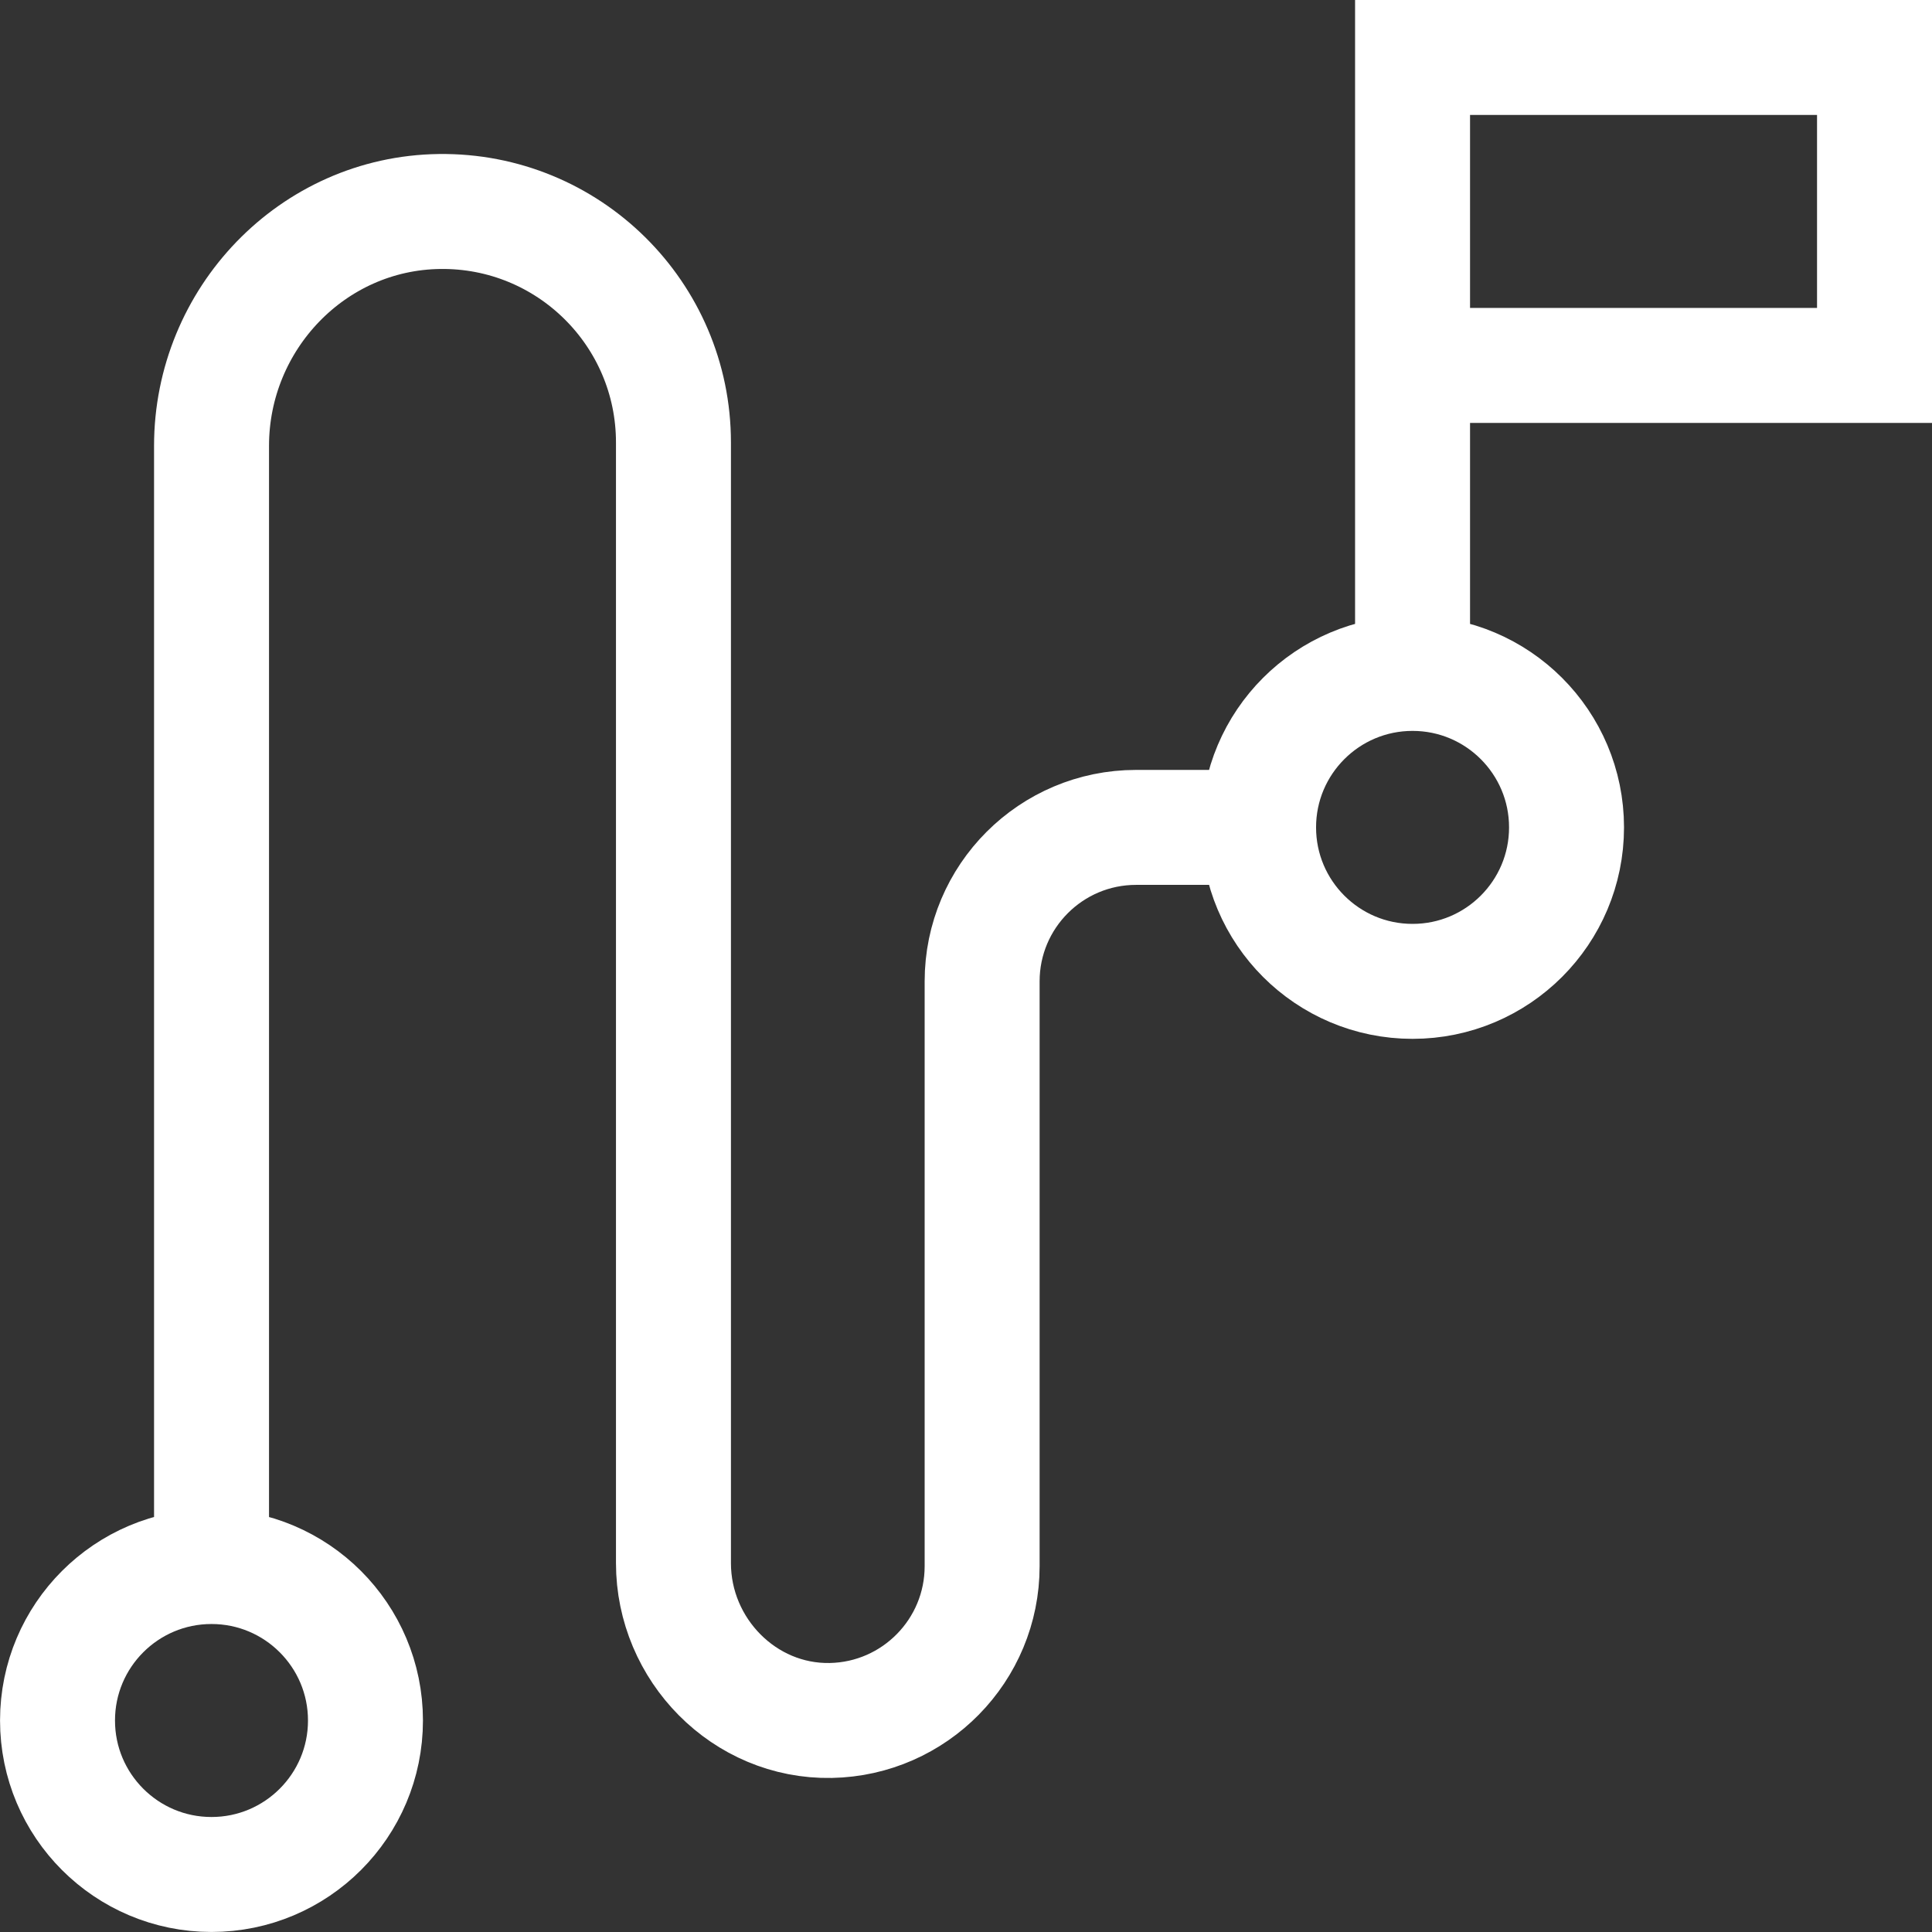
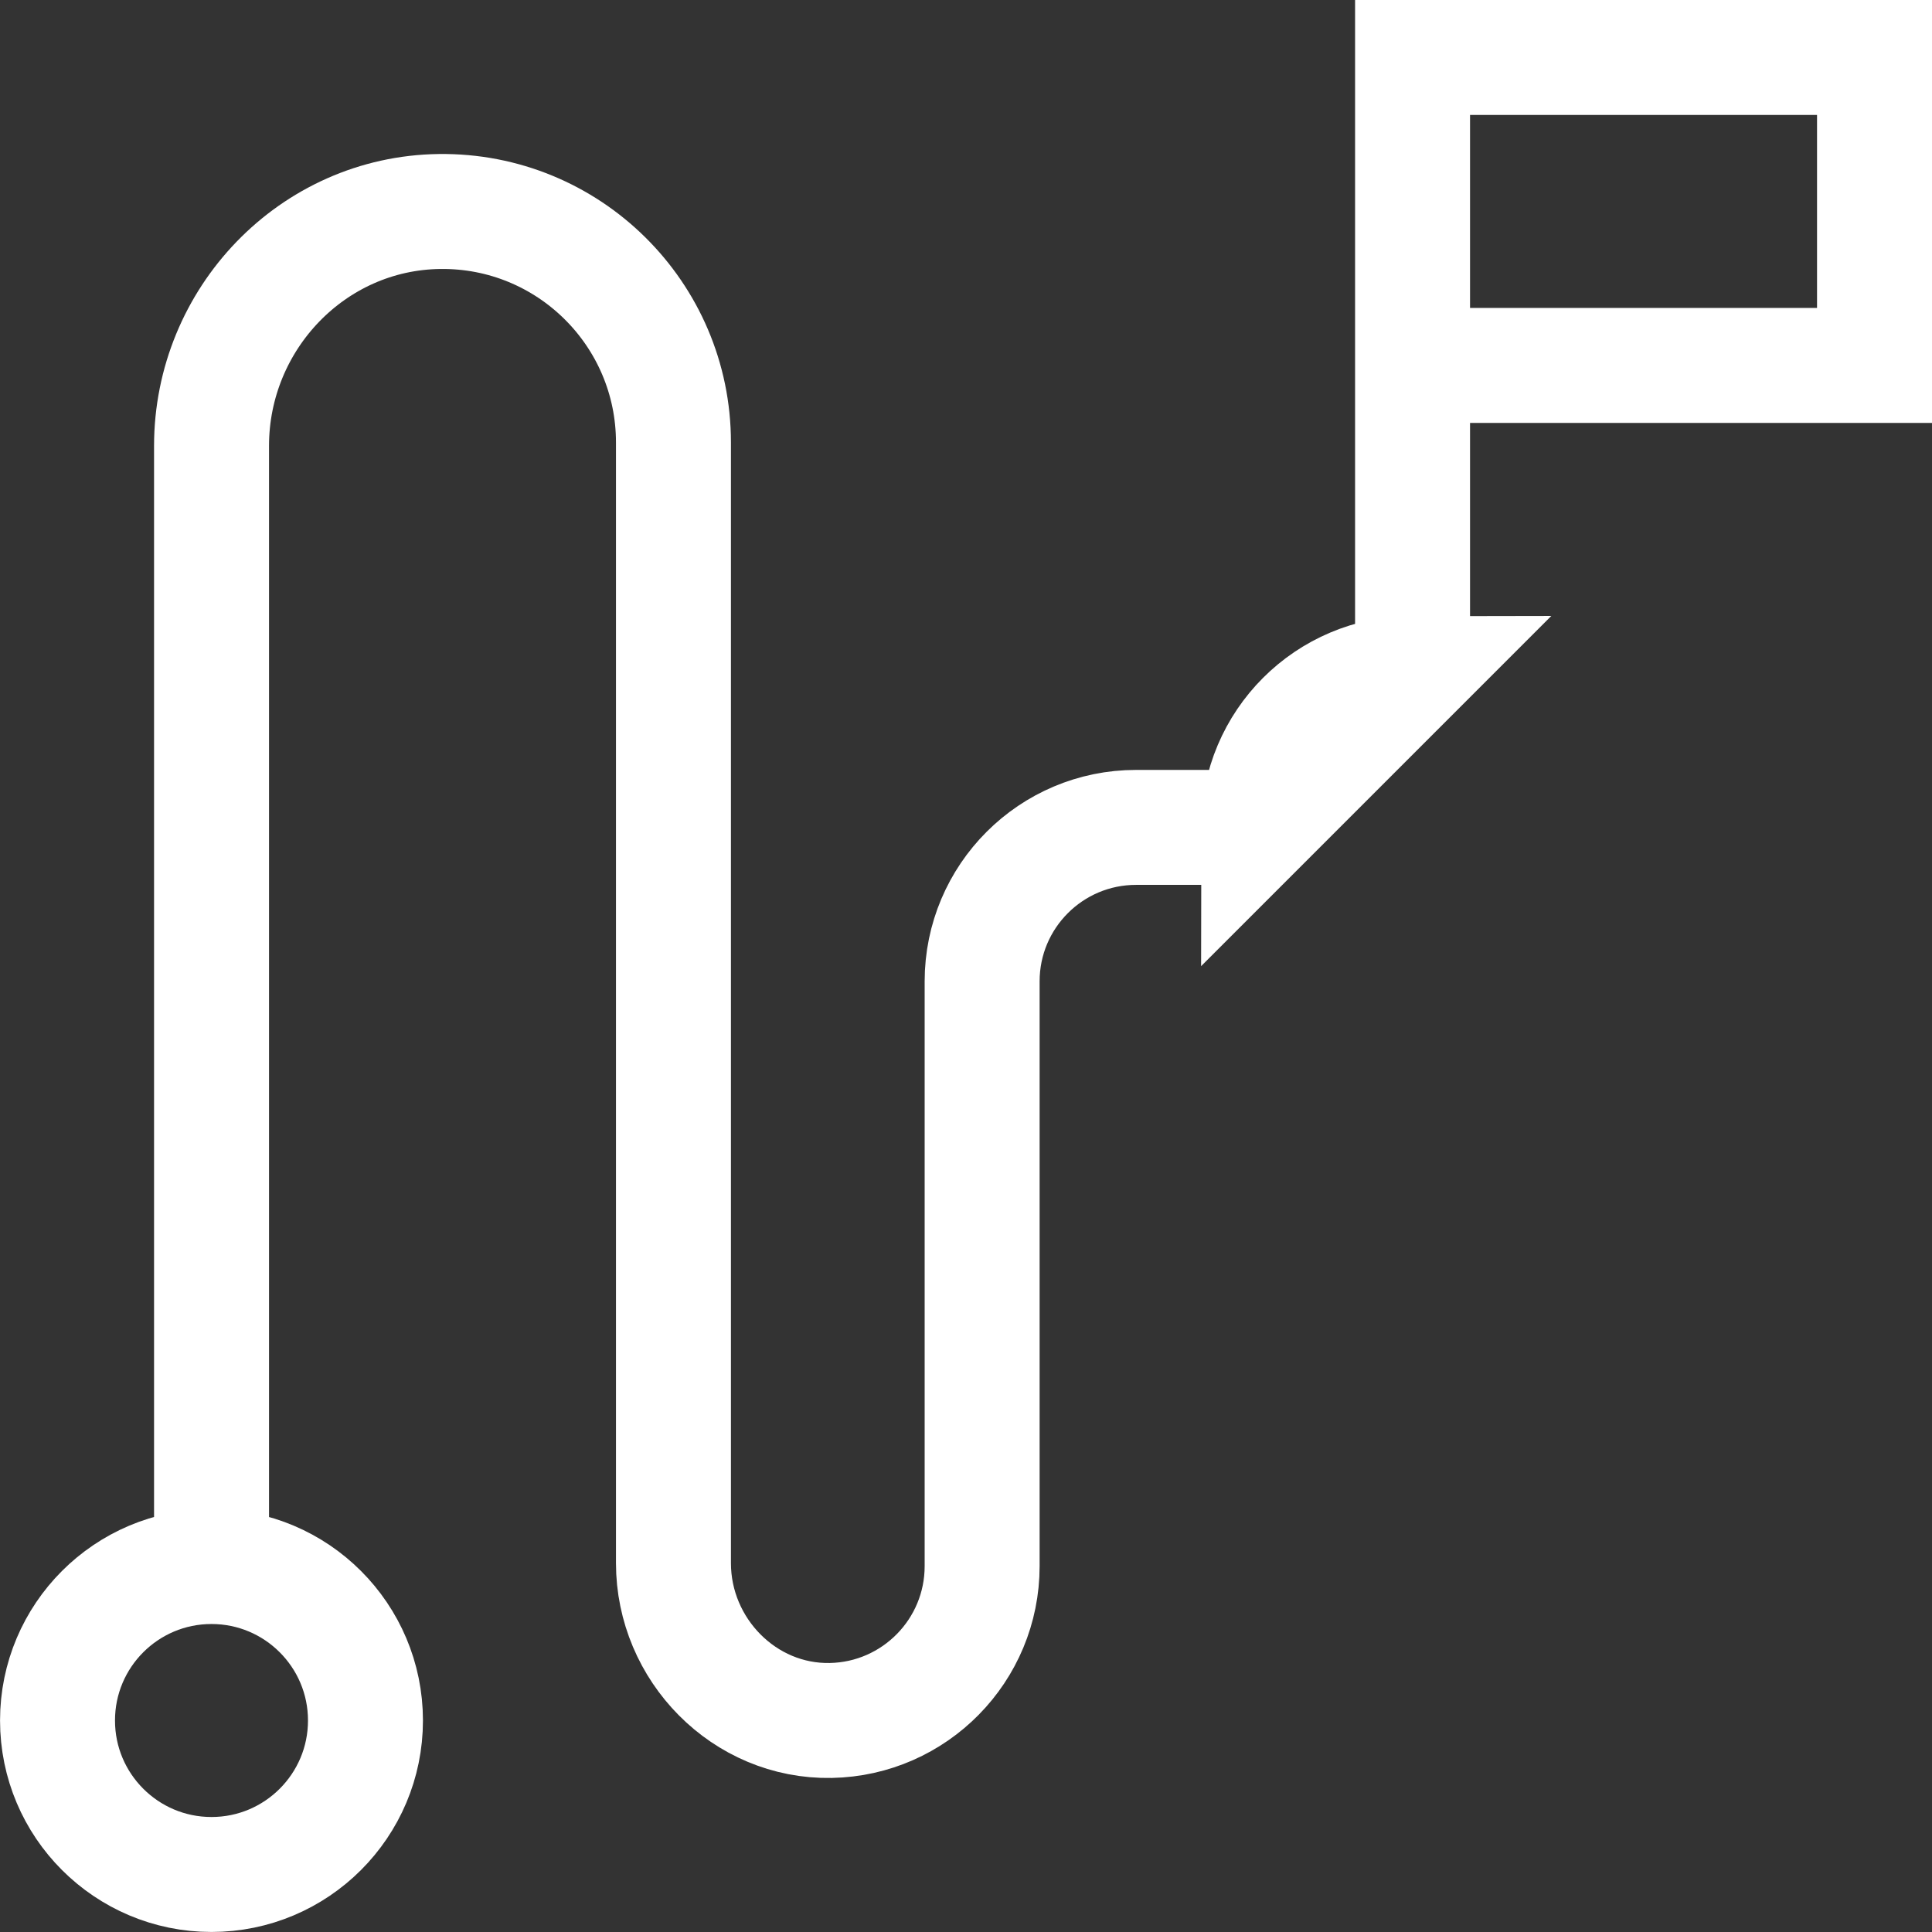
<svg xmlns="http://www.w3.org/2000/svg" id="Ebene_2" data-name="Ebene 2" viewBox="0 0 504.16 504.16">
  <rect x="0" y="0" width="504.16" height="504.16" fill="#333333" stroke="none" />
  <defs>
    <style> .cls-1 { fill: none; stroke: #fff; stroke-miterlimit: 10; stroke-width: 30px; } </style>
  </defs>
  <g id="Ebene_1-2" data-name="Ebene 1">
-     <path class="cls-1" d="m95.37,448.97c0,22.19-17.99,40.18-40.18,40.18s-40.18-17.99-40.18-40.18,17.99-40.18,40.18-40.18,40.18,17.99,40.18,40.18ZM368.61,175.73c-22.19,0-40.18,17.99-40.18,40.18s17.99,40.18,40.18,40.18,40.18-17.99,40.18-40.18-17.99-40.18-40.18-40.18Zm0-80.37h120.55V15h-120.55v160.73m-40.18,40.18h-31.96c-22.19,0-40.18,17.99-40.18,40.18v152.6c0,21.98-17.61,39.85-39.49,40.27-22.58.43-41.06-18.48-41.06-41.06V115.46c0-33.55-27.42-60.71-61.07-60.27-33.12.43-59.47,28.04-59.47,61.17v292.44" />
+     <path class="cls-1" d="m95.37,448.97c0,22.19-17.99,40.18-40.18,40.18s-40.18-17.99-40.18-40.18,17.99-40.18,40.18-40.18,40.18,17.99,40.18,40.18ZM368.61,175.73c-22.19,0-40.18,17.99-40.18,40.18Zm0-80.37h120.55V15h-120.55v160.73m-40.18,40.18h-31.96c-22.19,0-40.18,17.99-40.18,40.18v152.6c0,21.98-17.61,39.85-39.49,40.27-22.58.43-41.06-18.48-41.06-41.06V115.46c0-33.55-27.42-60.71-61.07-60.27-33.12.43-59.47,28.04-59.47,61.17v292.44" />
  </g>
</svg>